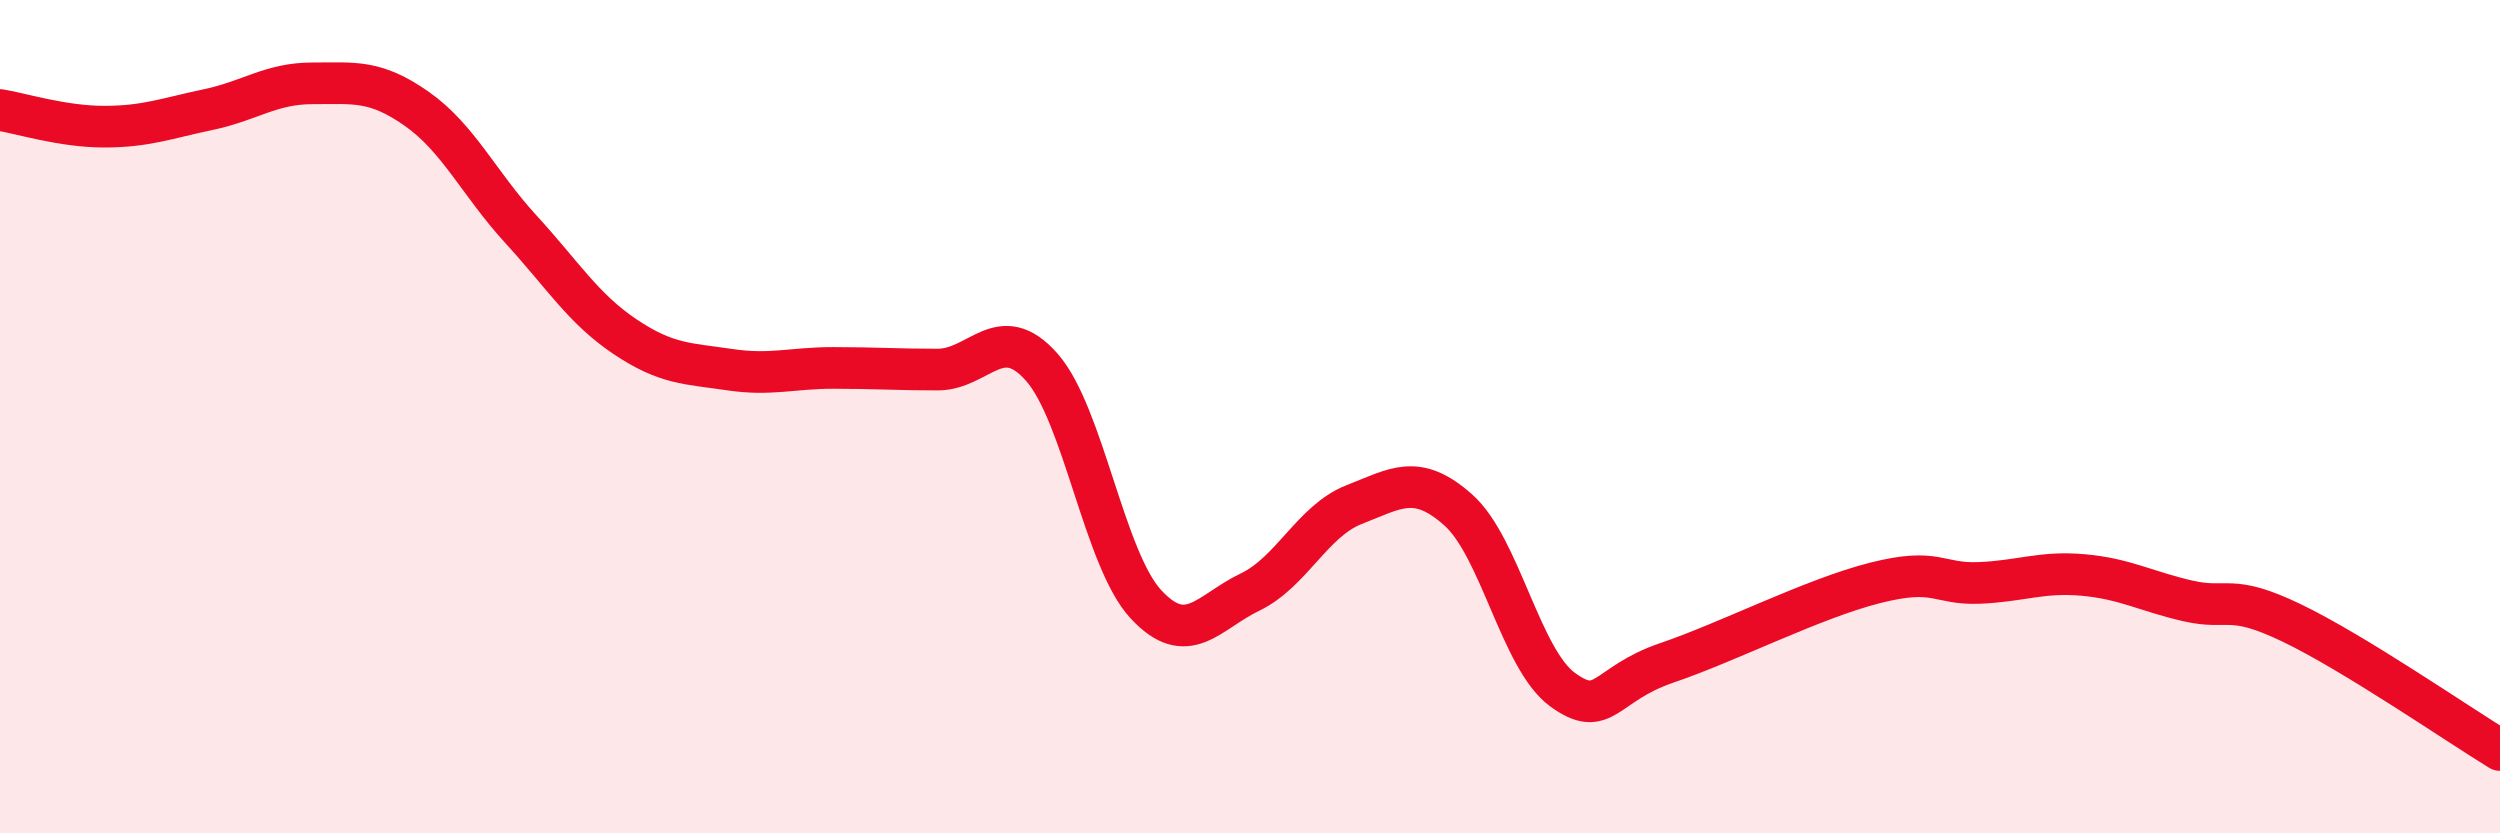
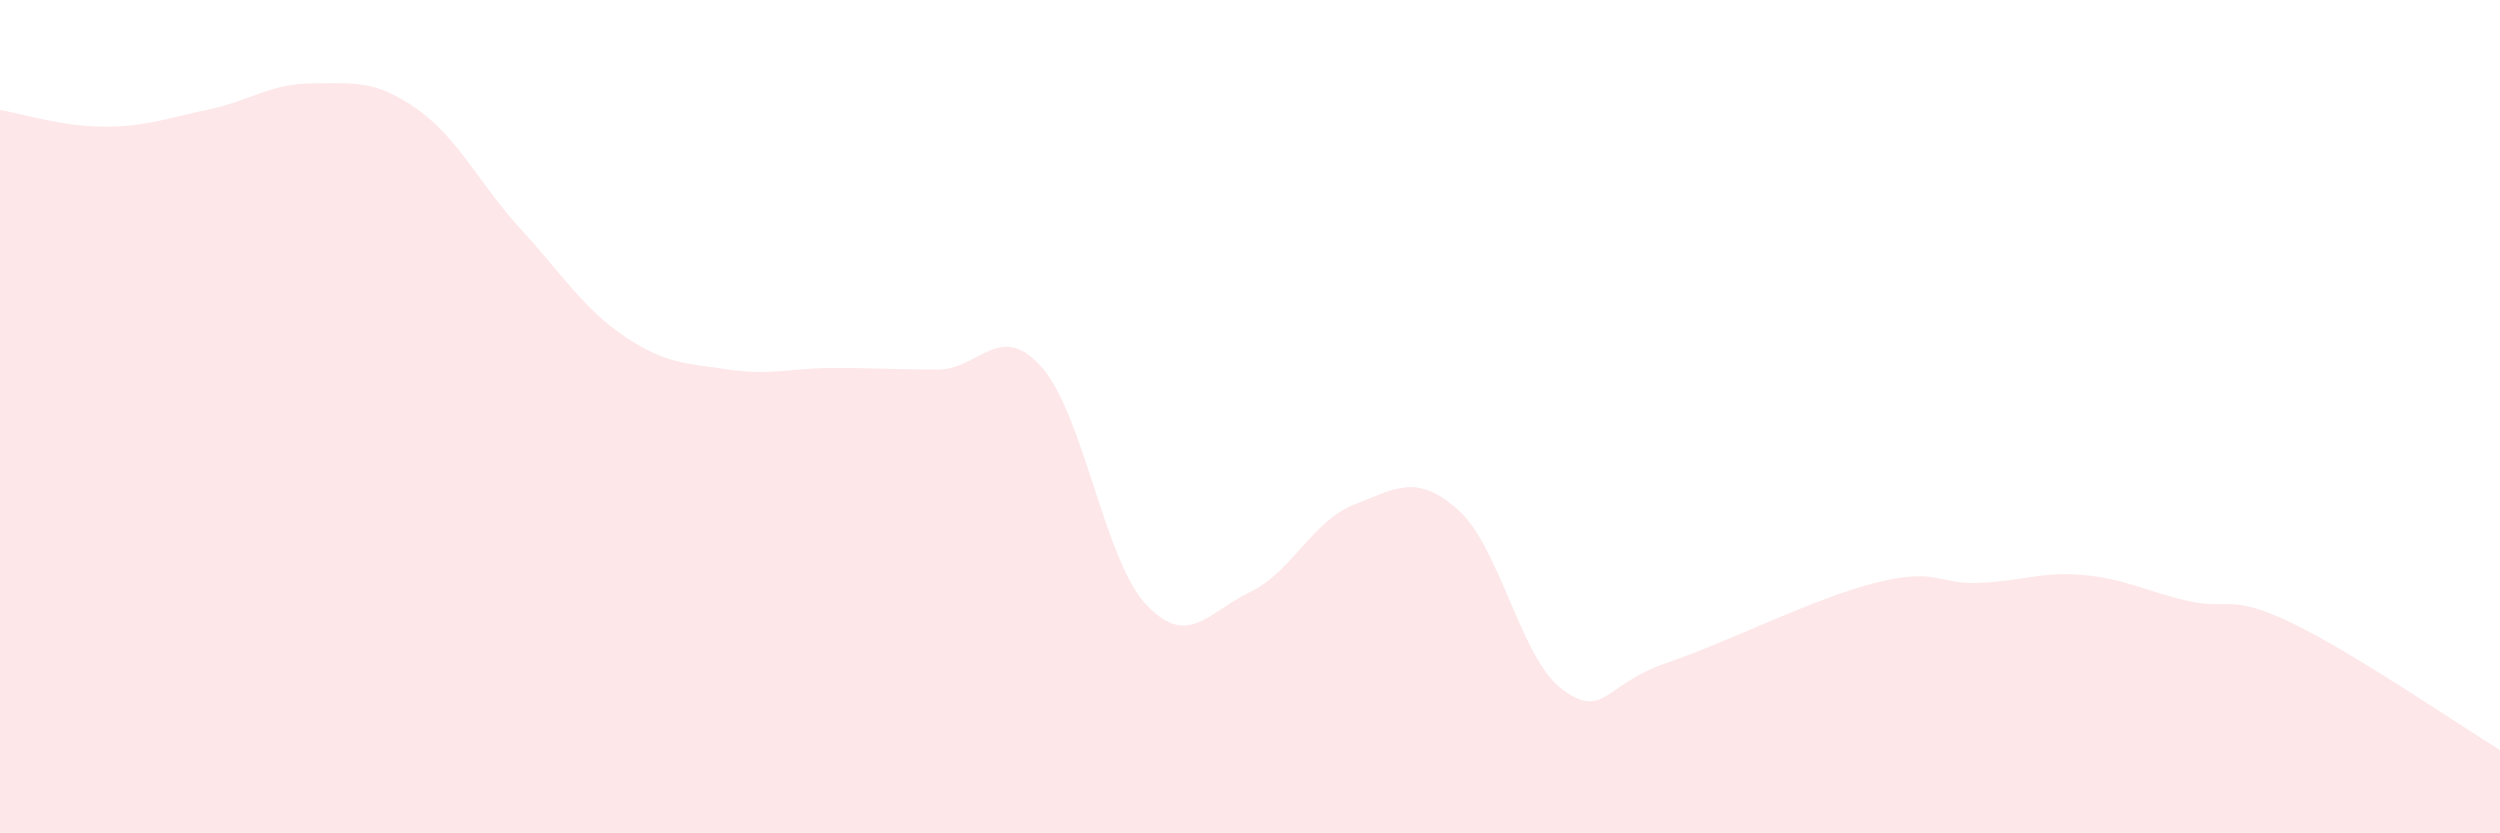
<svg xmlns="http://www.w3.org/2000/svg" width="60" height="20" viewBox="0 0 60 20">
  <path d="M 0,2.64 C 0.5,2.72 1.5,3.04 2.5,3.04 C 3.5,3.04 4,2.84 5,2.63 C 6,2.42 6.5,2 7.5,2 C 8.5,2 9,1.91 10,2.61 C 11,3.31 11.5,4.41 12.5,5.5 C 13.5,6.59 14,7.41 15,8.08 C 16,8.75 16.5,8.72 17.5,8.87 C 18.5,9.02 19,8.83 20,8.83 C 21,8.83 21.5,8.87 22.5,8.87 C 23.5,8.87 24,7.68 25,8.81 C 26,9.94 26.5,13.42 27.5,14.5 C 28.5,15.58 29,14.69 30,14.21 C 31,13.73 31.5,12.5 32.5,12.11 C 33.5,11.72 34,11.35 35,12.24 C 36,13.13 36.5,15.82 37.5,16.55 C 38.5,17.28 38.5,16.42 40,15.91 C 41.5,15.4 43.5,14.37 45,13.99 C 46.5,13.61 46.5,14.03 47.5,13.99 C 48.5,13.95 49,13.71 50,13.8 C 51,13.89 51.5,14.19 52.5,14.42 C 53.5,14.65 53.5,14.23 55,14.95 C 56.5,15.67 59,17.39 60,18L60 20L0 20Z" fill="#EB0A25" opacity="0.1" stroke-linecap="round" stroke-linejoin="round" />
-   <path d="M 0,2.64 C 0.5,2.72 1.5,3.04 2.5,3.04 C 3.5,3.04 4,2.84 5,2.63 C 6,2.42 6.5,2 7.5,2 C 8.5,2 9,1.91 10,2.61 C 11,3.31 11.5,4.41 12.5,5.5 C 13.5,6.59 14,7.41 15,8.08 C 16,8.75 16.5,8.72 17.5,8.87 C 18.5,9.02 19,8.83 20,8.83 C 21,8.83 21.5,8.87 22.5,8.87 C 23.5,8.87 24,7.68 25,8.81 C 26,9.94 26.5,13.42 27.5,14.5 C 28.5,15.58 29,14.69 30,14.21 C 31,13.73 31.5,12.5 32.5,12.11 C 33.5,11.72 34,11.35 35,12.24 C 36,13.13 36.5,15.82 37.5,16.55 C 38.5,17.28 38.5,16.42 40,15.91 C 41.5,15.4 43.5,14.37 45,13.99 C 46.5,13.61 46.5,14.03 47.5,13.99 C 48.5,13.95 49,13.71 50,13.8 C 51,13.89 51.5,14.19 52.5,14.42 C 53.5,14.65 53.5,14.23 55,14.95 C 56.5,15.67 59,17.39 60,18" stroke="#EB0A25" stroke-width="1" fill="none" stroke-linecap="round" stroke-linejoin="round" />
</svg>